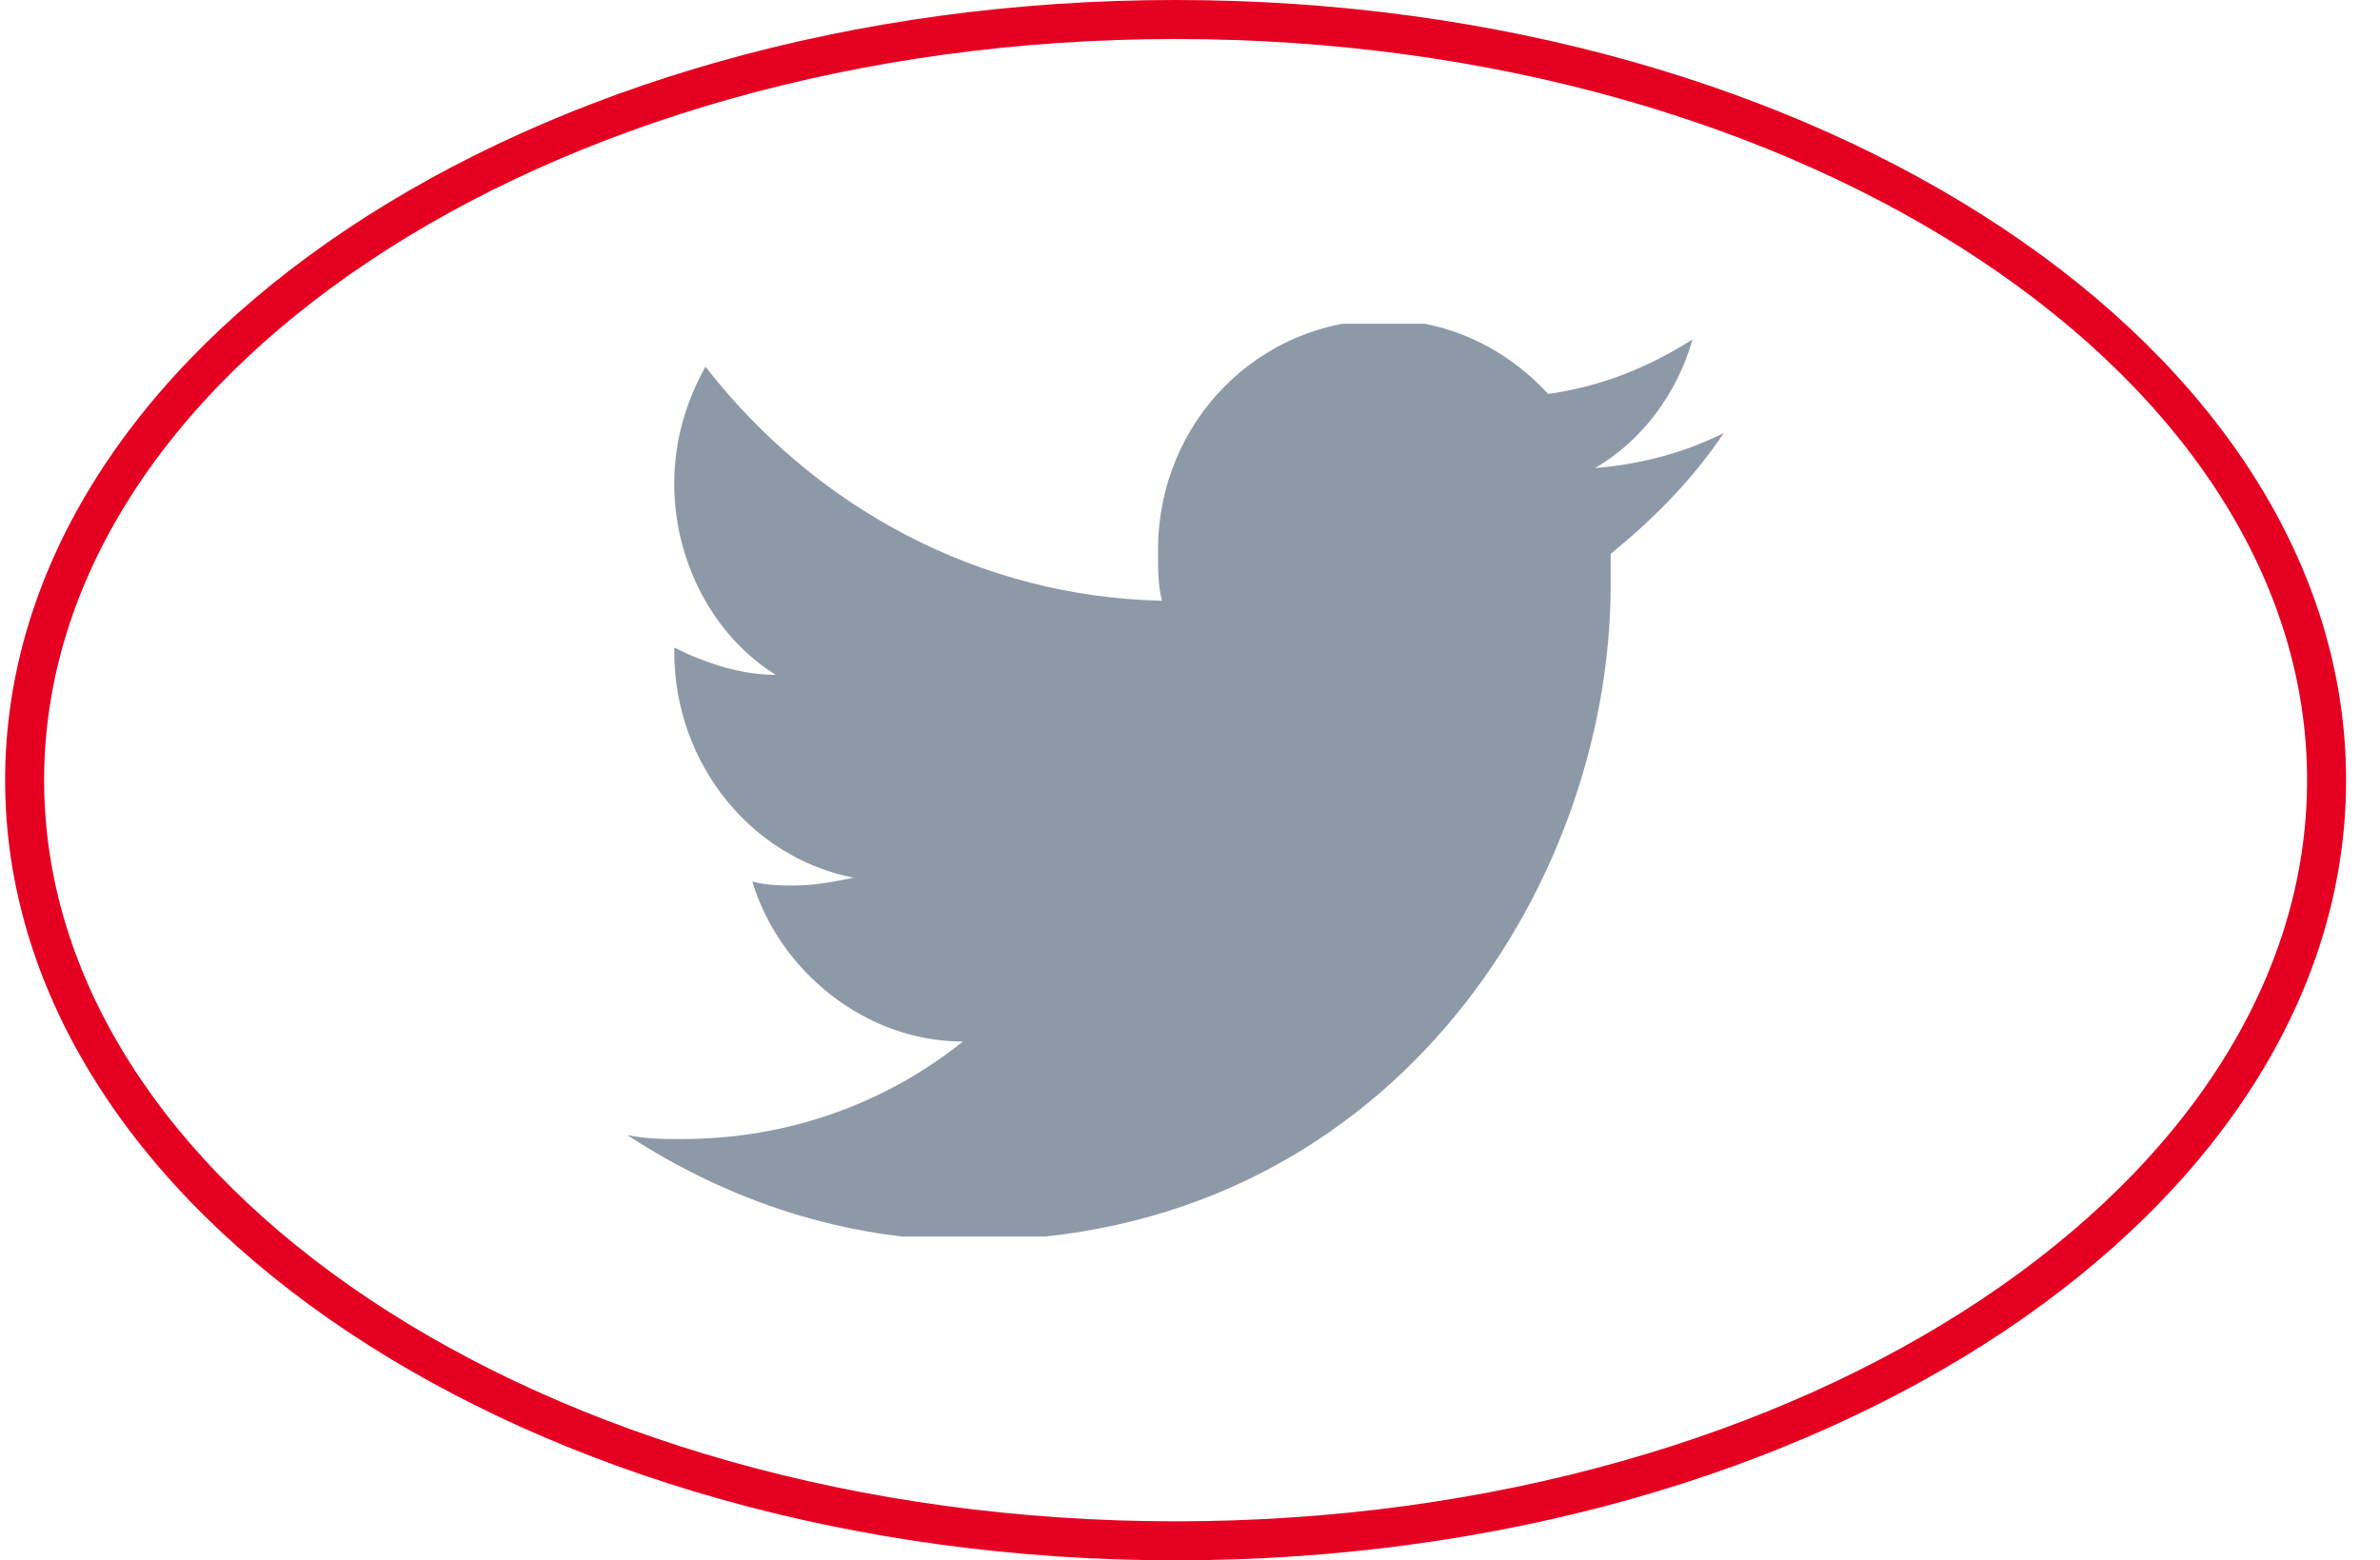
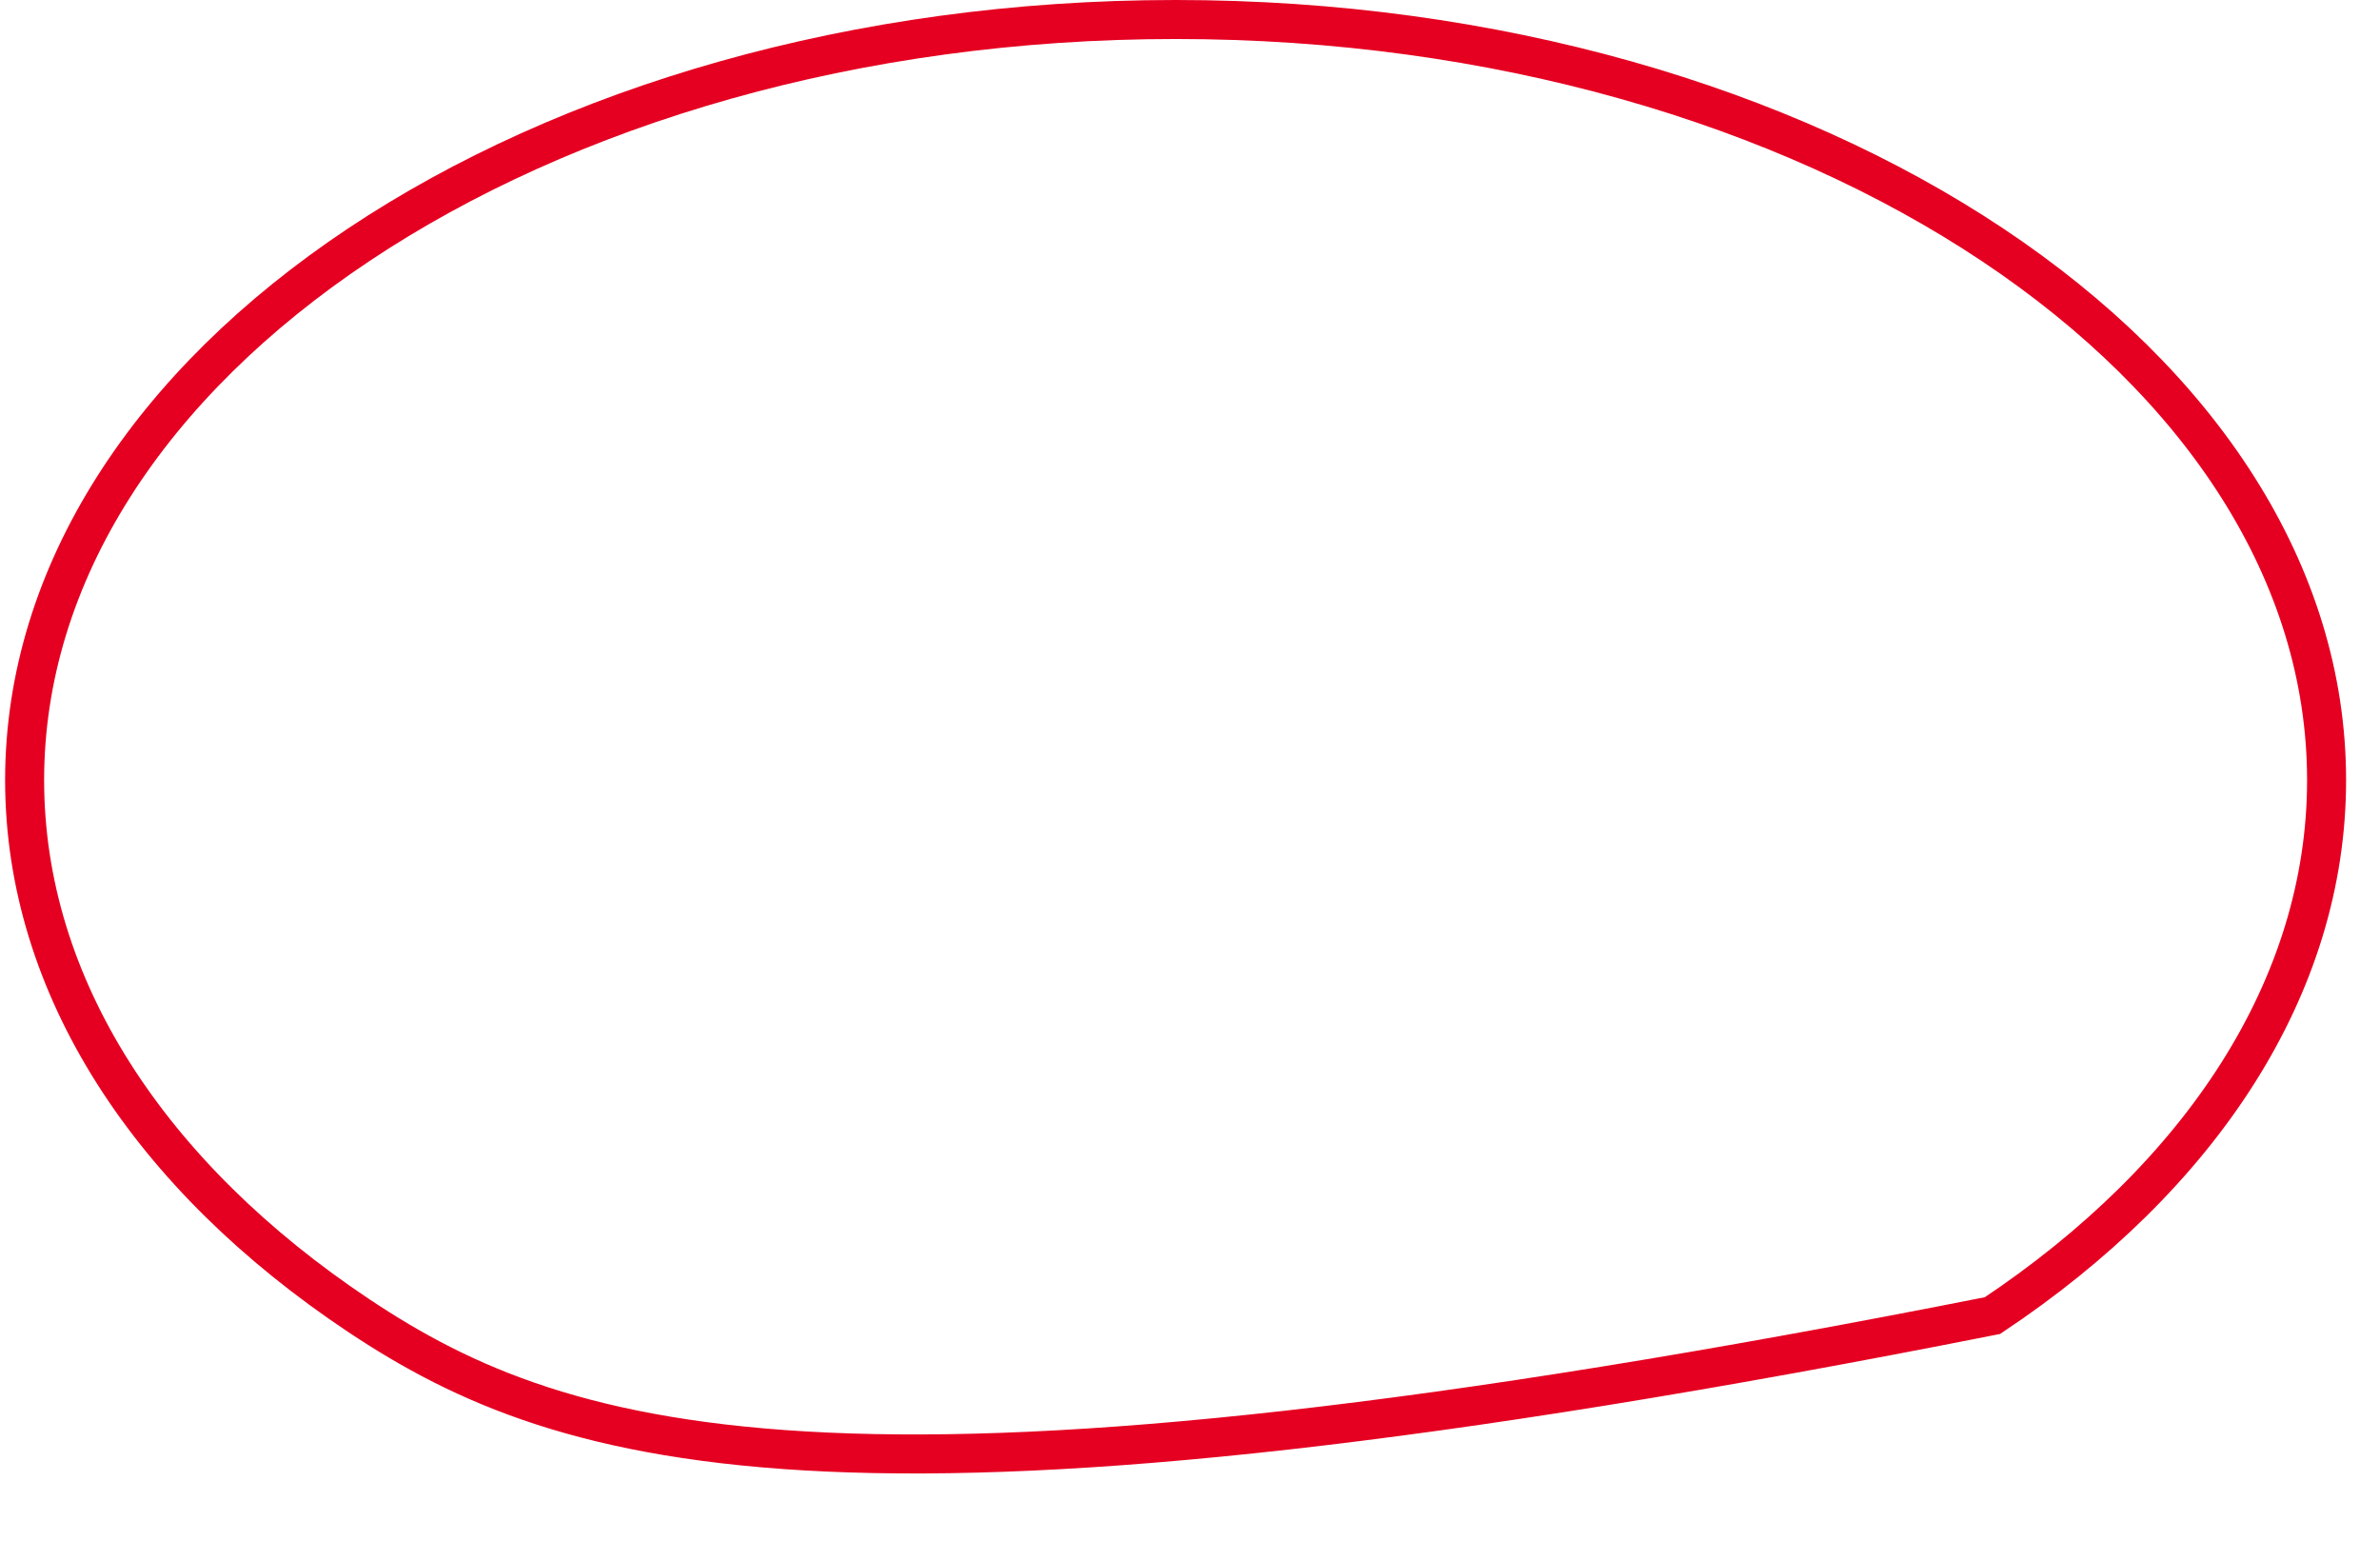
<svg xmlns="http://www.w3.org/2000/svg" width="61" height="40" viewBox="0 0 61 40" fill="none">
-   <path d="M59.631 20C59.631 25.304 56.407 30.166 51.067 33.726C45.731 37.283 38.331 39.5 30.131 39.5C21.932 39.5 14.531 37.283 9.195 33.726C3.856 30.166 0.631 25.304 0.631 20C0.631 14.696 3.856 9.834 9.195 6.274C14.531 2.717 21.932 0.5 30.131 0.5C38.331 0.5 45.731 2.717 51.067 6.274C56.407 9.834 59.631 14.696 59.631 20Z" stroke="#E50021" />
+   <path d="M59.631 20C59.631 25.304 56.407 30.166 51.067 33.726C21.932 39.5 14.531 37.283 9.195 33.726C3.856 30.166 0.631 25.304 0.631 20C0.631 14.696 3.856 9.834 9.195 6.274C14.531 2.717 21.932 0.5 30.131 0.5C38.331 0.5 45.731 2.717 51.067 6.274C56.407 9.834 59.631 14.696 59.631 20Z" stroke="#E50021" />
  <g clip-path="url(#clip0)">
-     <path d="M43.381 8.7C42.281 9.4 41.081 9.9 39.681 10.1C38.681 9 37.181 8.2 35.481 8.2C32.281 8.2 29.681 10.8 29.681 14.1C29.681 14.6 29.681 15 29.781 15.4C25.081 15.3 20.881 13 18.081 9.4C17.581 10.3 17.281 11.3 17.281 12.4C17.281 14.4 18.281 16.3 19.881 17.3C18.981 17.3 18.081 17 17.281 16.6V16.7C17.281 19.6 19.281 22 21.881 22.5C21.381 22.6 20.881 22.7 20.381 22.7C19.981 22.7 19.681 22.7 19.281 22.6C19.981 24.9 22.181 26.7 24.681 26.7C22.681 28.3 20.181 29.2 17.481 29.2C16.981 29.2 16.581 29.2 16.081 29.1C18.681 30.8 21.681 31.8 24.881 31.8C35.481 31.8 41.281 22.8 41.281 15C41.281 14.7 41.281 14.5 41.281 14.2C42.381 13.3 43.381 12.3 44.181 11.1C43.181 11.6 42.081 11.9 40.881 12C42.081 11.3 42.981 10.1 43.381 8.7Z" fill="#8E99A8" />
-   </g>
+     </g>
  <defs>
    <clipPath id="clip0">
      <rect width="28.1" height="23.4" fill="white" transform="translate(16.081 8.3)" />
    </clipPath>
  </defs>
</svg>